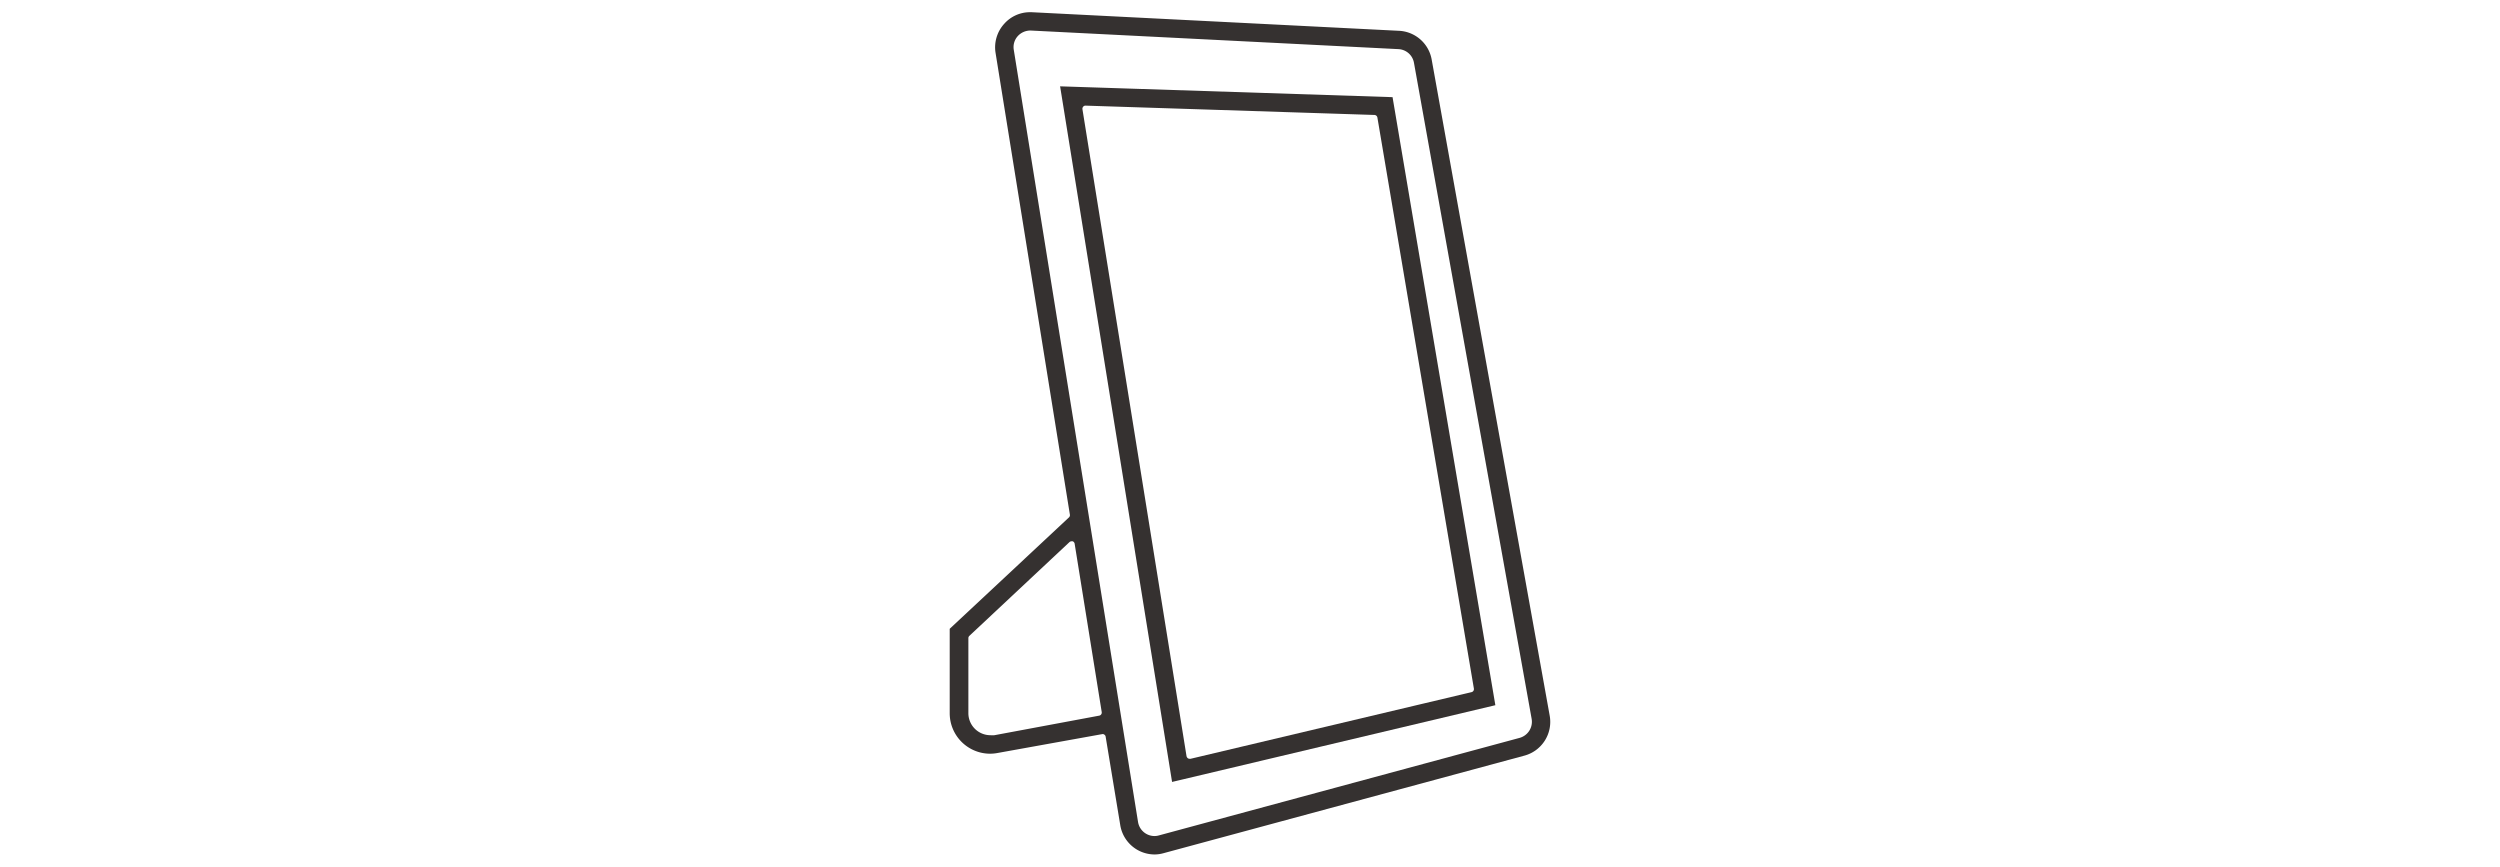
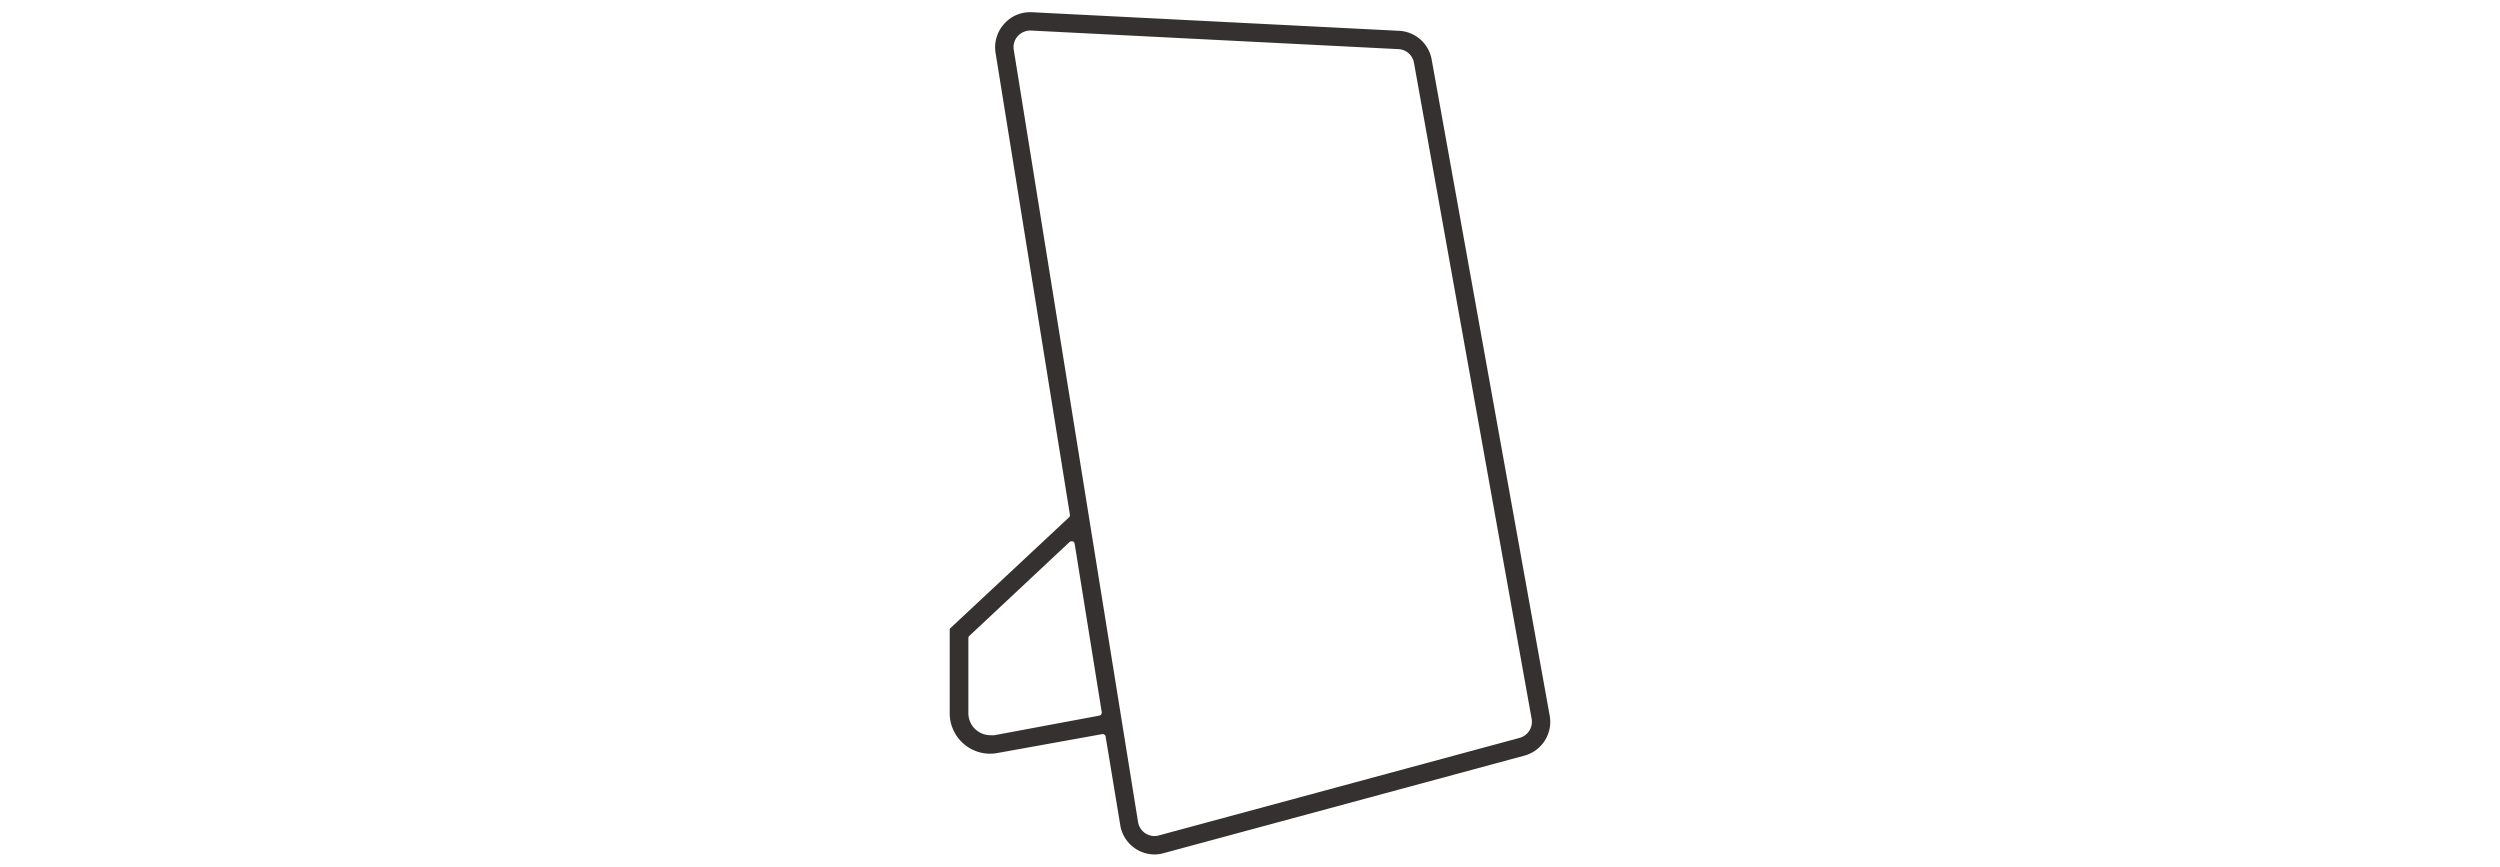
<svg xmlns="http://www.w3.org/2000/svg" id="ÍCONES" viewBox="0 0 300 104">
  <defs>
    <style>.cls-1{fill:#353130;stroke:#353130;stroke-miterlimit:10;stroke-width:0.25px;}</style>
  </defs>
-   <path class="cls-1" d="M127.36,10.49,167,11.78,179.3,84.53l-38.55,9.15Zm2.9,2.06a.48.48,0,0,0-.37.17.5.5,0,0,0-.12.41l12.49,77.63a.57.57,0,0,0,.22.34.54.54,0,0,0,.28.08h.12l33.73-8a.5.5,0,0,0,.38-.57L165.41,14.08a.5.5,0,0,0-.47-.41Z" />
  <path class="cls-1" d="M138.55,102.41a4.06,4.06,0,0,1-4-3.44L132.8,88.38a.46.46,0,0,0-.2-.32.46.46,0,0,0-.29-.1l-12.65,2.28a4.8,4.8,0,0,1-.85.08,4.73,4.73,0,0,1-4.72-4.73V75.51l14.27-13.33a.49.49,0,0,0,.15-.44L119.59,6.32a4.07,4.07,0,0,1,1-3.37,4,4,0,0,1,3-1.36h.2l44.07,2.23a4.06,4.06,0,0,1,3.82,3.36L185.84,85.9a4.07,4.07,0,0,1-3,4.67l-43.28,11.7A3.86,3.86,0,0,1,138.55,102.41ZM123.7,3.54a2.17,2.17,0,0,0-1.66.71A2.09,2.09,0,0,0,121.53,6l14.91,92.65a2.13,2.13,0,0,0,2.1,1.8,2.1,2.1,0,0,0,.56-.08l43.27-11.7a2.13,2.13,0,0,0,1.55-2.43L169.8,7.52a2.11,2.11,0,0,0-2-1.75Zm4.89,61.29a.52.52,0,0,0-.35.14l-12,11.24a.51.51,0,0,0-.16.37v9a2.77,2.77,0,0,0,2.76,2.77,2.83,2.83,0,0,0,.5,0L131.93,86a.5.5,0,0,0,.4-.57l-3.25-20.21a.51.51,0,0,0-.33-.39Z" />
</svg>